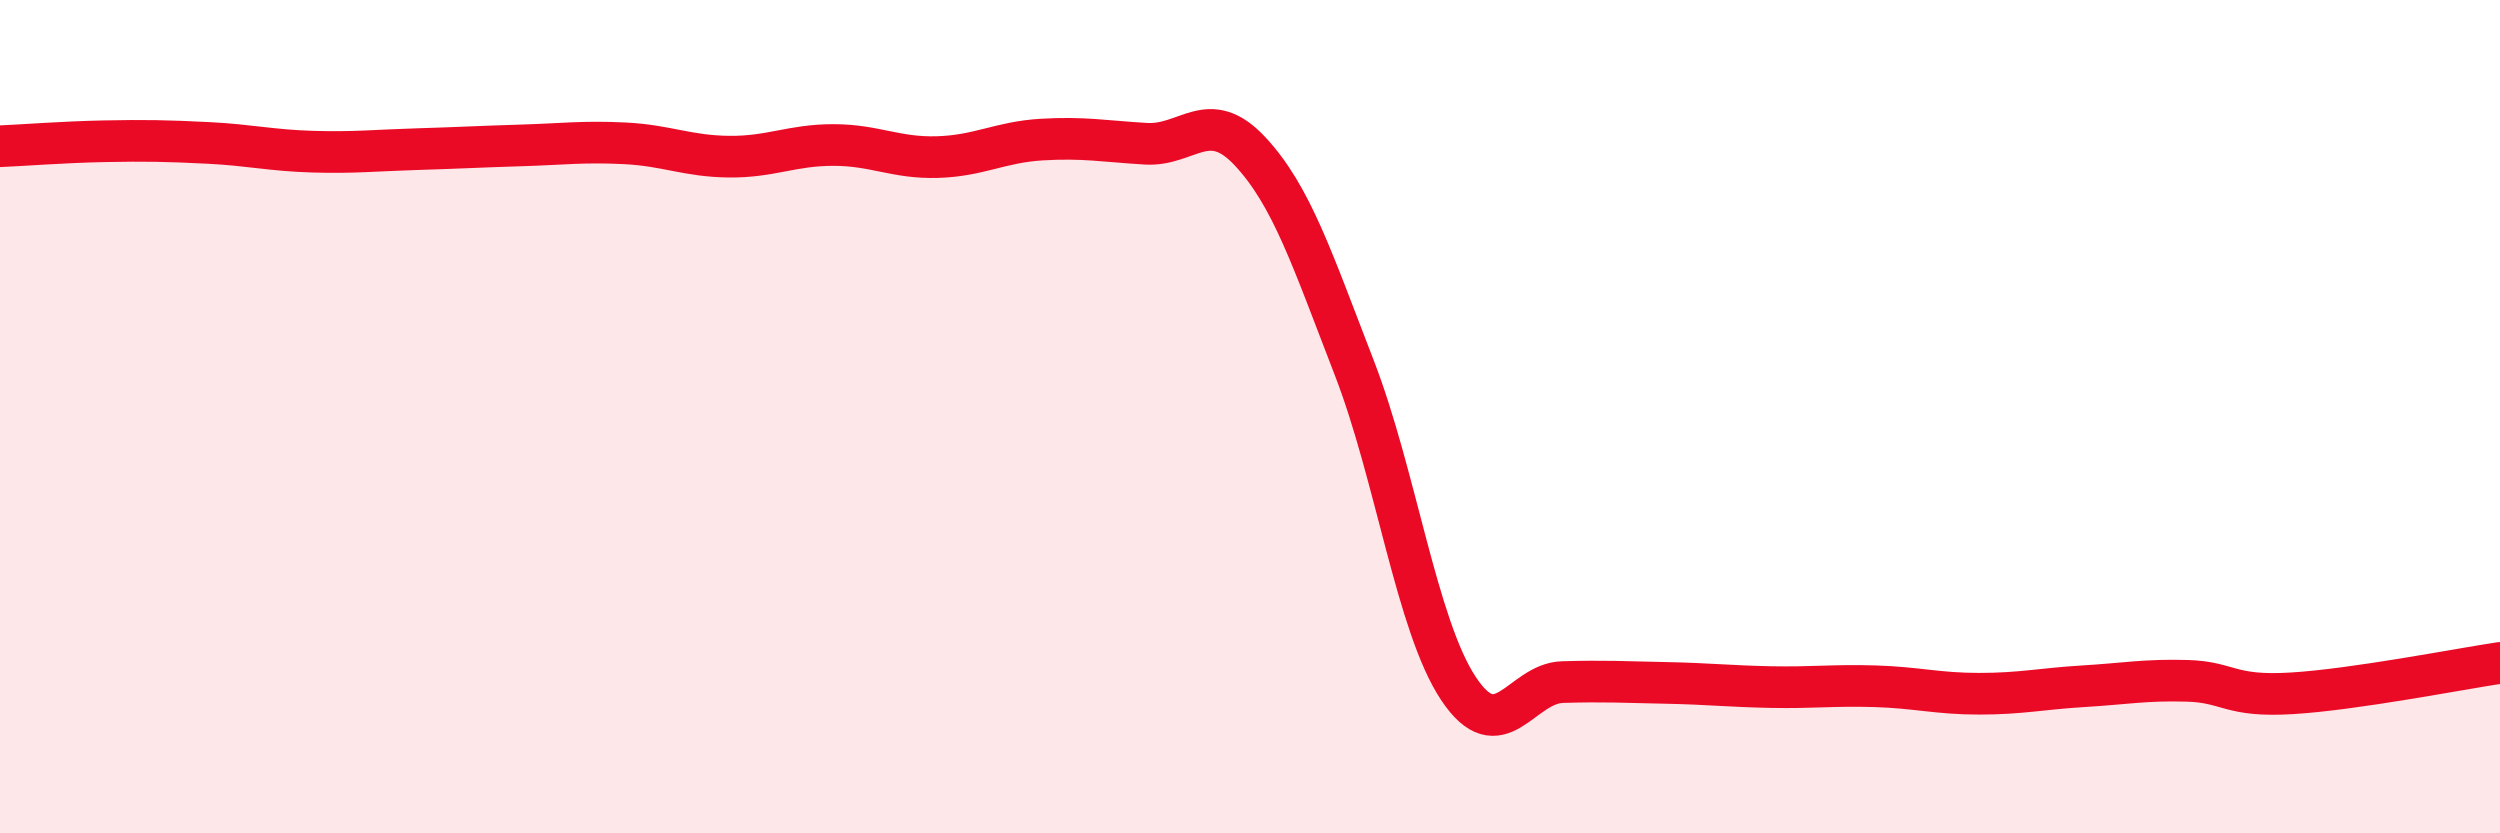
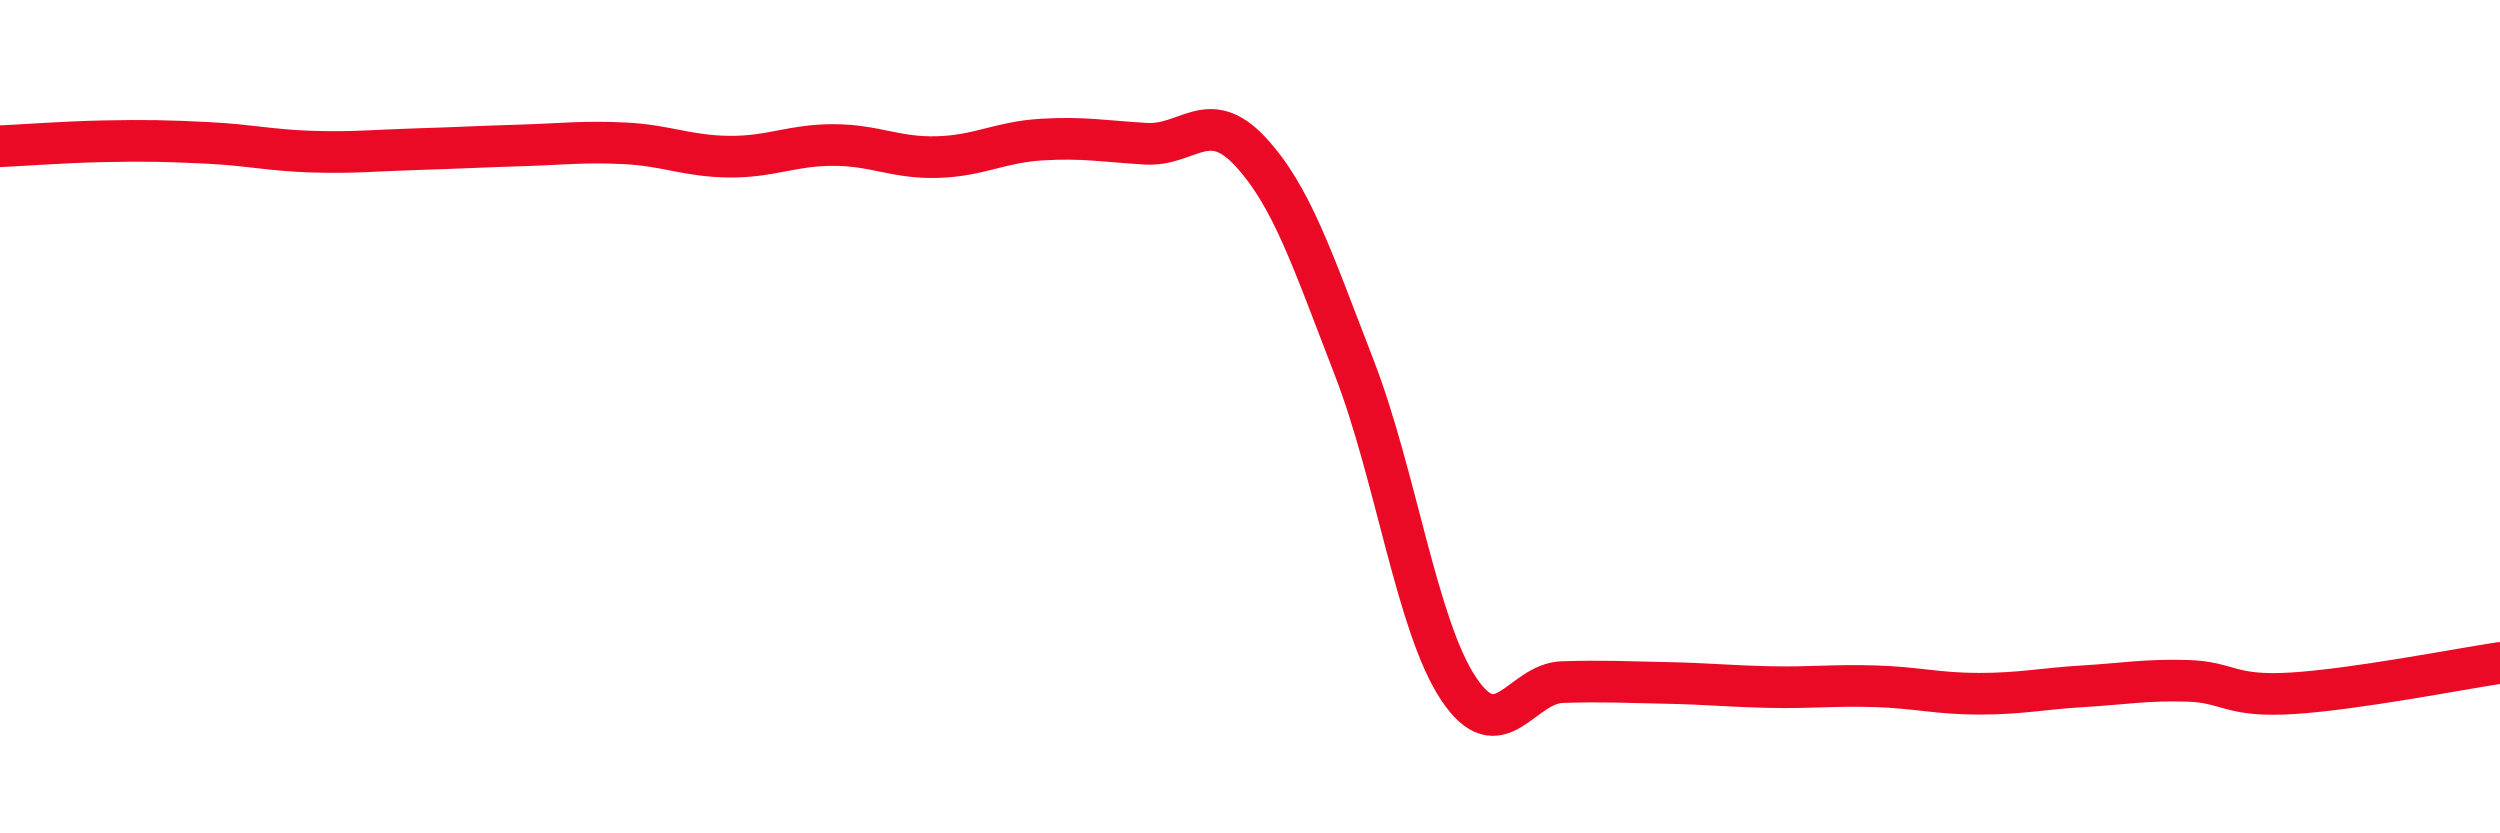
<svg xmlns="http://www.w3.org/2000/svg" width="60" height="20" viewBox="0 0 60 20">
-   <path d="M 0,3.51 C 0.5,3.49 1.5,3.41 2.5,3.39 C 3.5,3.37 4,3.38 5,3.43 C 6,3.48 6.5,3.61 7.5,3.64 C 8.5,3.67 9,3.61 10,3.58 C 11,3.55 11.5,3.52 12.5,3.49 C 13.5,3.46 14,3.39 15,3.44 C 16,3.49 16.5,3.75 17.5,3.76 C 18.5,3.77 19,3.48 20,3.48 C 21,3.48 21.5,3.8 22.5,3.77 C 23.5,3.74 24,3.41 25,3.35 C 26,3.29 26.5,3.39 27.5,3.45 C 28.5,3.51 29,2.56 30,3.63 C 31,4.7 31.5,6.24 32.5,8.82 C 33.5,11.4 34,15.01 35,16.52 C 36,18.03 36.5,16.4 37.5,16.37 C 38.5,16.34 39,16.37 40,16.39 C 41,16.41 41.5,16.47 42.5,16.49 C 43.5,16.51 44,16.44 45,16.47 C 46,16.5 46.5,16.65 47.5,16.65 C 48.5,16.65 49,16.53 50,16.47 C 51,16.41 51.5,16.31 52.5,16.34 C 53.5,16.37 53.5,16.73 55,16.64 C 56.5,16.55 59,16.06 60,15.91L60 20L0 20Z" fill="#EB0A25" opacity="0.1" stroke-linecap="round" stroke-linejoin="round" />
  <path d="M 0,3.51 C 0.5,3.49 1.5,3.41 2.5,3.39 C 3.5,3.37 4,3.38 5,3.43 C 6,3.48 6.5,3.61 7.5,3.64 C 8.5,3.67 9,3.61 10,3.58 C 11,3.55 11.5,3.52 12.5,3.49 C 13.5,3.46 14,3.39 15,3.44 C 16,3.49 16.5,3.75 17.5,3.76 C 18.5,3.77 19,3.48 20,3.48 C 21,3.48 21.5,3.8 22.5,3.77 C 23.5,3.74 24,3.41 25,3.35 C 26,3.29 26.5,3.39 27.5,3.45 C 28.5,3.51 29,2.56 30,3.63 C 31,4.7 31.5,6.24 32.5,8.82 C 33.5,11.4 34,15.01 35,16.52 C 36,18.03 36.5,16.4 37.5,16.37 C 38.5,16.34 39,16.37 40,16.39 C 41,16.41 41.5,16.47 42.5,16.49 C 43.5,16.51 44,16.44 45,16.47 C 46,16.5 46.5,16.65 47.5,16.65 C 48.5,16.65 49,16.53 50,16.47 C 51,16.41 51.5,16.31 52.5,16.34 C 53.5,16.37 53.5,16.73 55,16.64 C 56.5,16.55 59,16.06 60,15.91" stroke="#EB0A25" stroke-width="1" fill="none" stroke-linecap="round" stroke-linejoin="round" />
</svg>